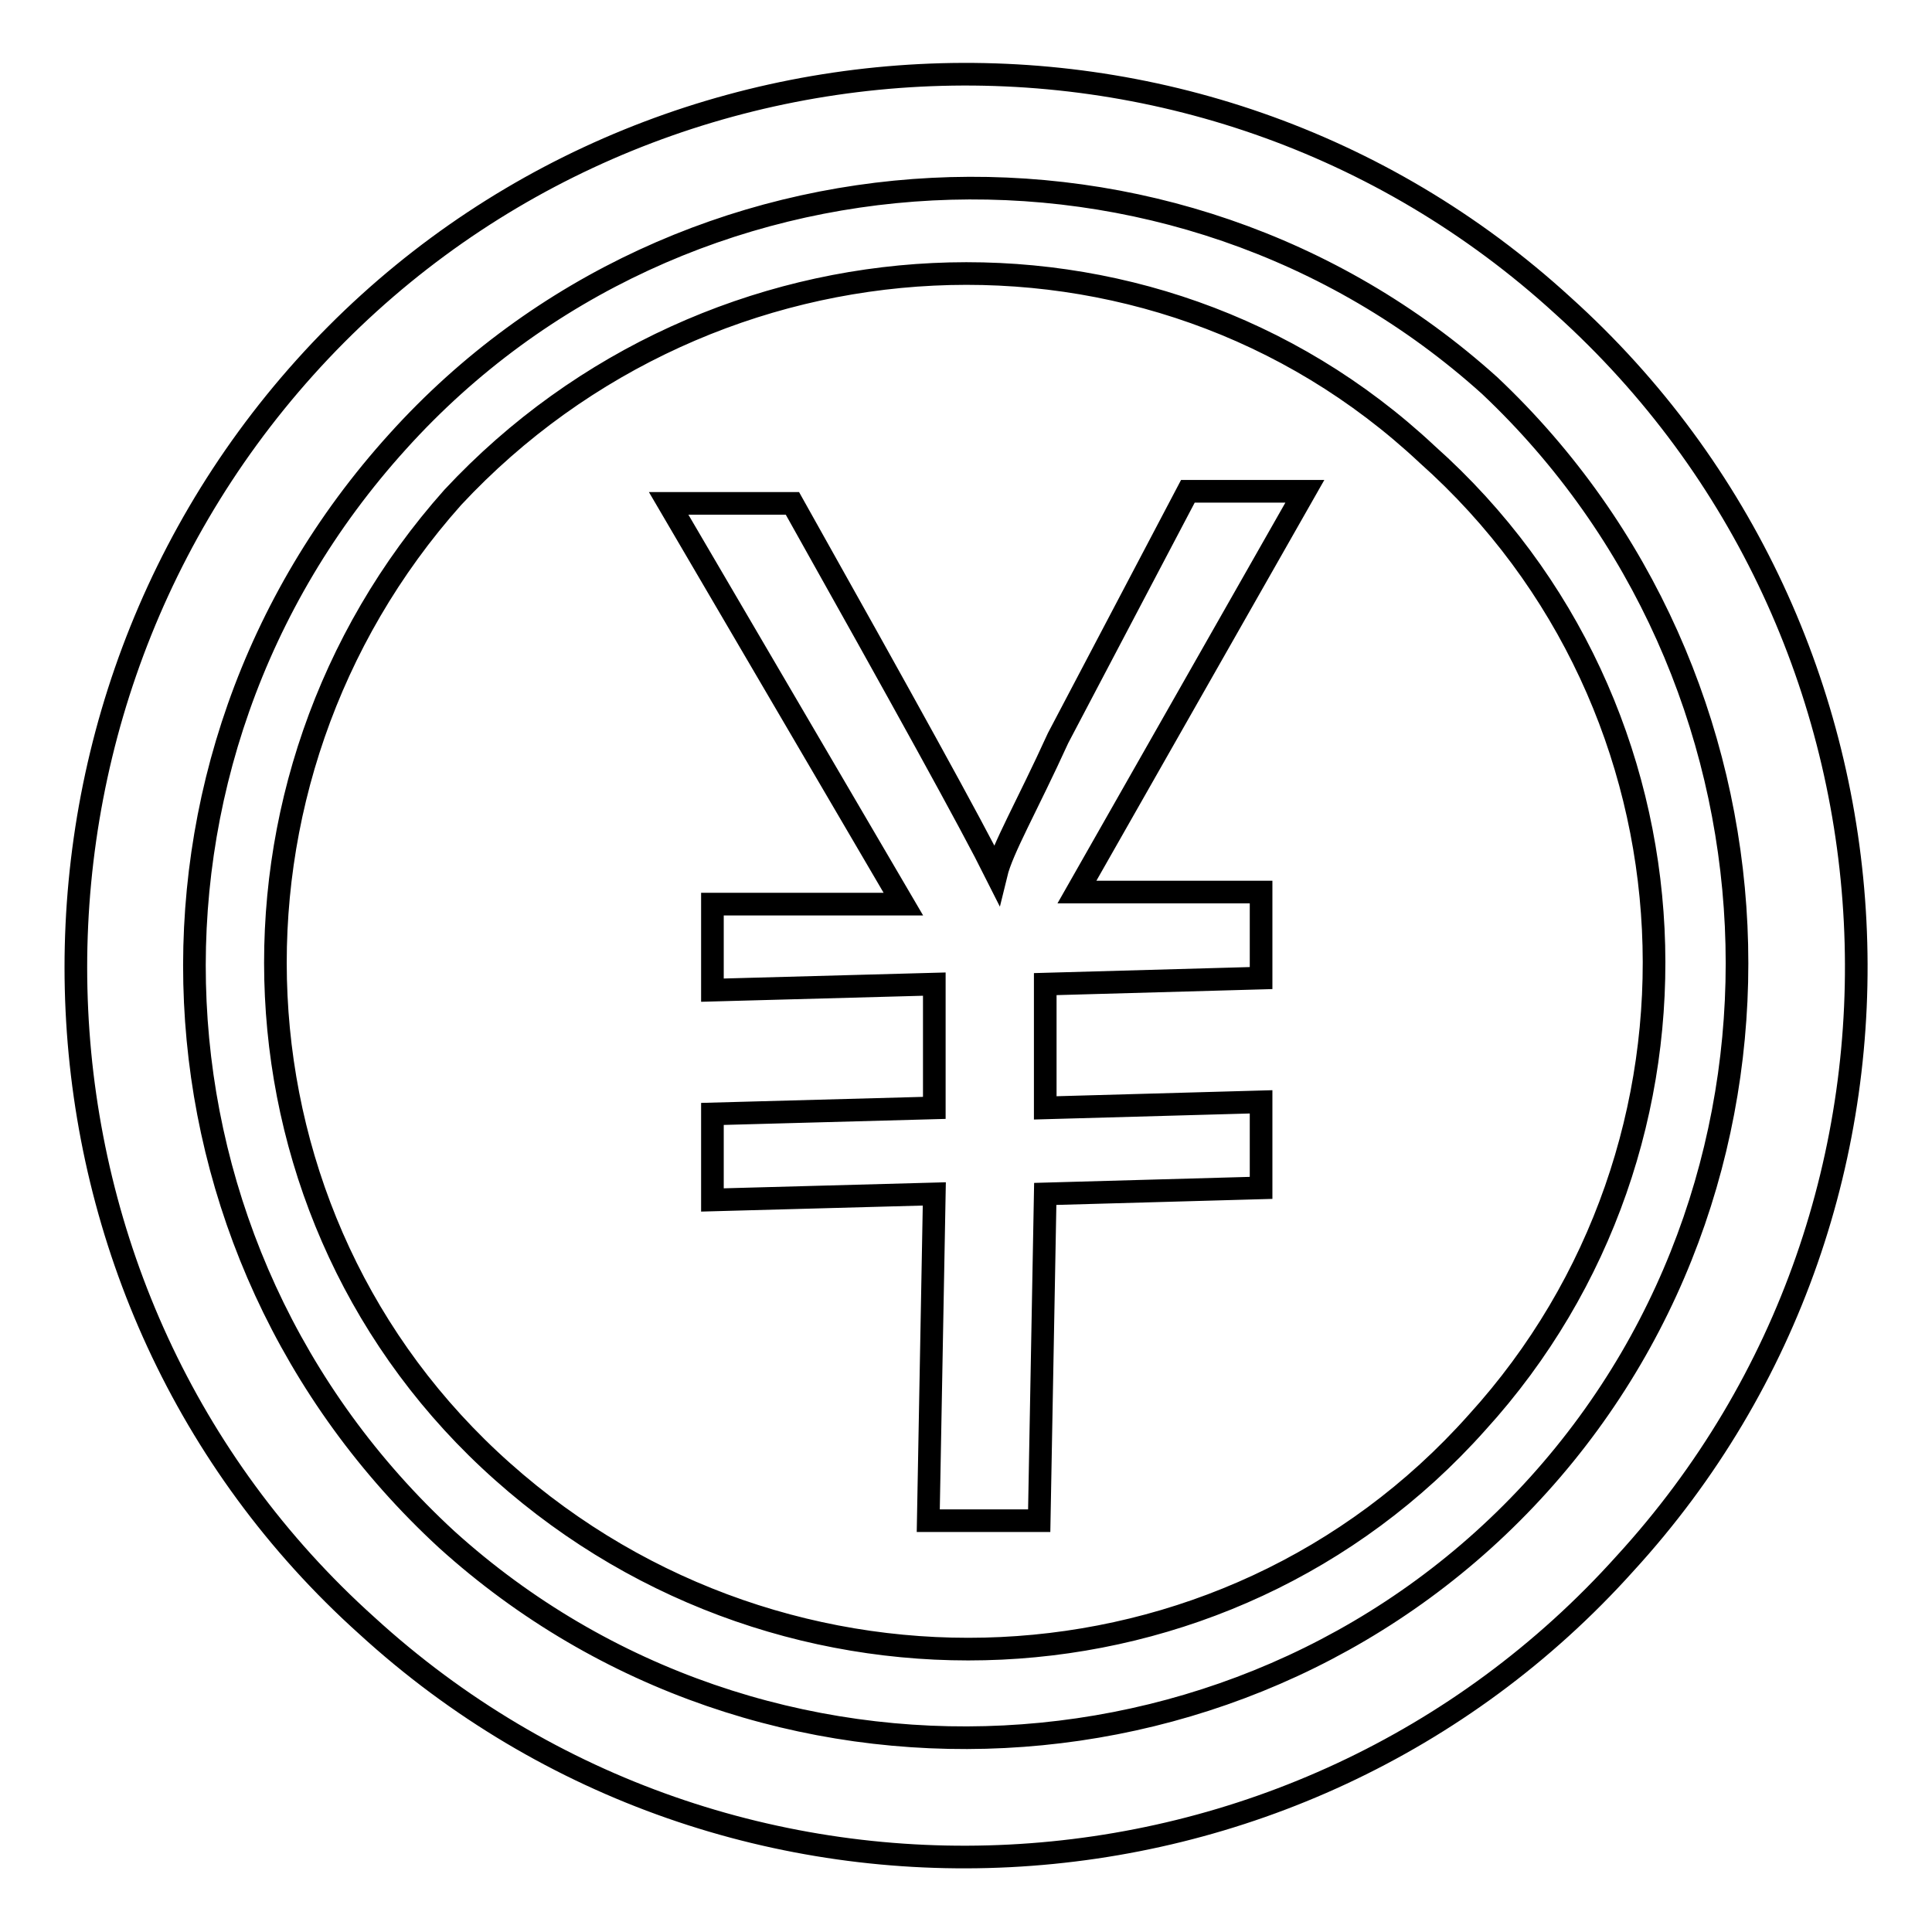
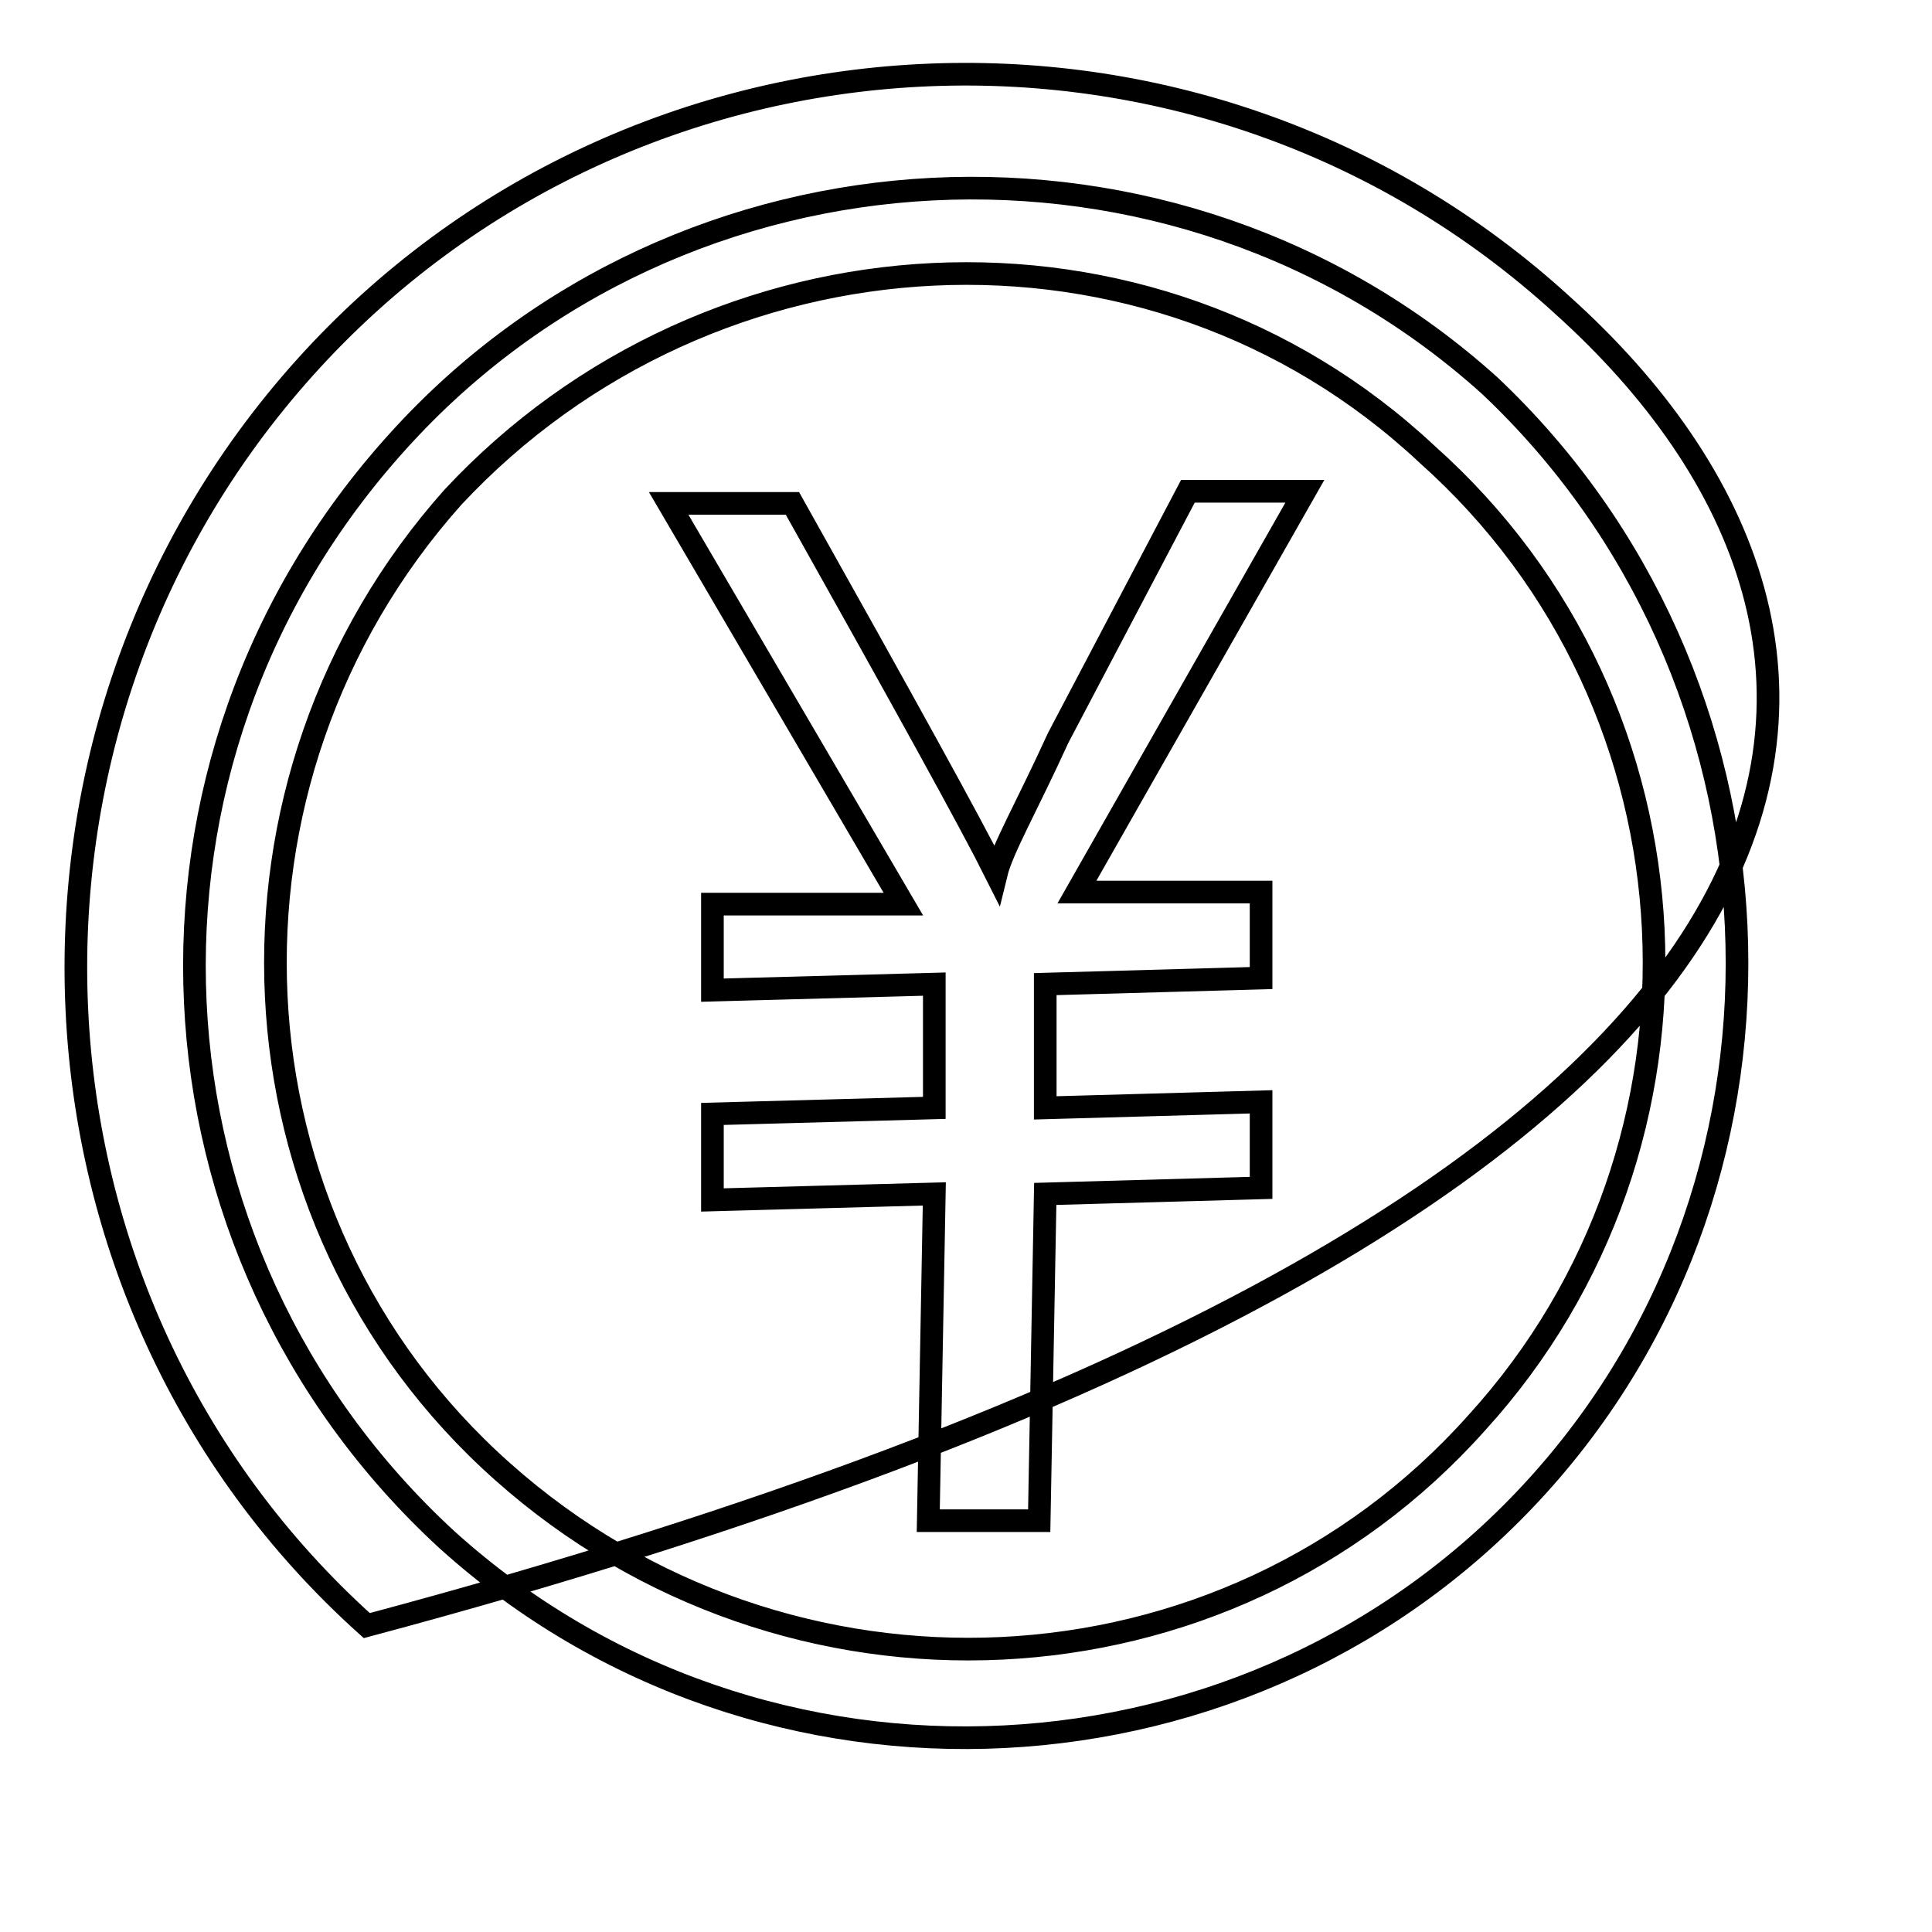
<svg xmlns="http://www.w3.org/2000/svg" version="1.1" x="0px" y="0px" viewBox="0 0 256 256" enable-background="new 0 0 256 256" xml:space="preserve">
  <g>
    <g>
-       <path stroke-width="3" fill-opacity="0" stroke="#000000" d="M207.1,40.5C158.9-3.6,83.7,0.5,40.4,48.7c-43.3,48.2-40,123.4,8.2,166.7c48.2,44.1,123.4,40,166.7-8.2C259.4,159.1,255.3,83.9,207.1,40.5z M203.9,196.7c-37.6,41.7-103,45-144.7,7.3c-41.7-38.4-45-103-6.5-145.5c37.6-41.7,103-45,144.7-7.4C238.2,89.6,241.5,155,203.9,196.7z M189.1,60.2C152.4,25.8,94.3,29.1,60,65.9c-33.5,37.6-31.1,95.6,6.6,129.1c37.6,33.5,95.6,31.1,129.1-6.5C229.2,151.7,226.7,93.7,189.1,60.2z M167.1,118.2v11.4l-28.6,0.8v16.4l28.6-0.8v11.4l-28.6,0.8l-0.8,43.3h-14.7l0.8-43.3l-29.4,0.8v-11.4l29.4-0.8v-16.4l-29.4,0.8v-11.4h25.3L88.6,66.7H105c14.7,26.2,23.7,42.5,27,49.1l0,0c0.8-3.3,4.1-9,8.2-18l17.2-32.7h15.5l-30.2,53.1H167.1z" />
+       <path stroke-width="3" fill-opacity="0" stroke="#000000" d="M207.1,40.5C158.9-3.6,83.7,0.5,40.4,48.7c-43.3,48.2-40,123.4,8.2,166.7C259.4,159.1,255.3,83.9,207.1,40.5z M203.9,196.7c-37.6,41.7-103,45-144.7,7.3c-41.7-38.4-45-103-6.5-145.5c37.6-41.7,103-45,144.7-7.4C238.2,89.6,241.5,155,203.9,196.7z M189.1,60.2C152.4,25.8,94.3,29.1,60,65.9c-33.5,37.6-31.1,95.6,6.6,129.1c37.6,33.5,95.6,31.1,129.1-6.5C229.2,151.7,226.7,93.7,189.1,60.2z M167.1,118.2v11.4l-28.6,0.8v16.4l28.6-0.8v11.4l-28.6,0.8l-0.8,43.3h-14.7l0.8-43.3l-29.4,0.8v-11.4l29.4-0.8v-16.4l-29.4,0.8v-11.4h25.3L88.6,66.7H105c14.7,26.2,23.7,42.5,27,49.1l0,0c0.8-3.3,4.1-9,8.2-18l17.2-32.7h15.5l-30.2,53.1H167.1z" />
    </g>
  </g>
</svg>